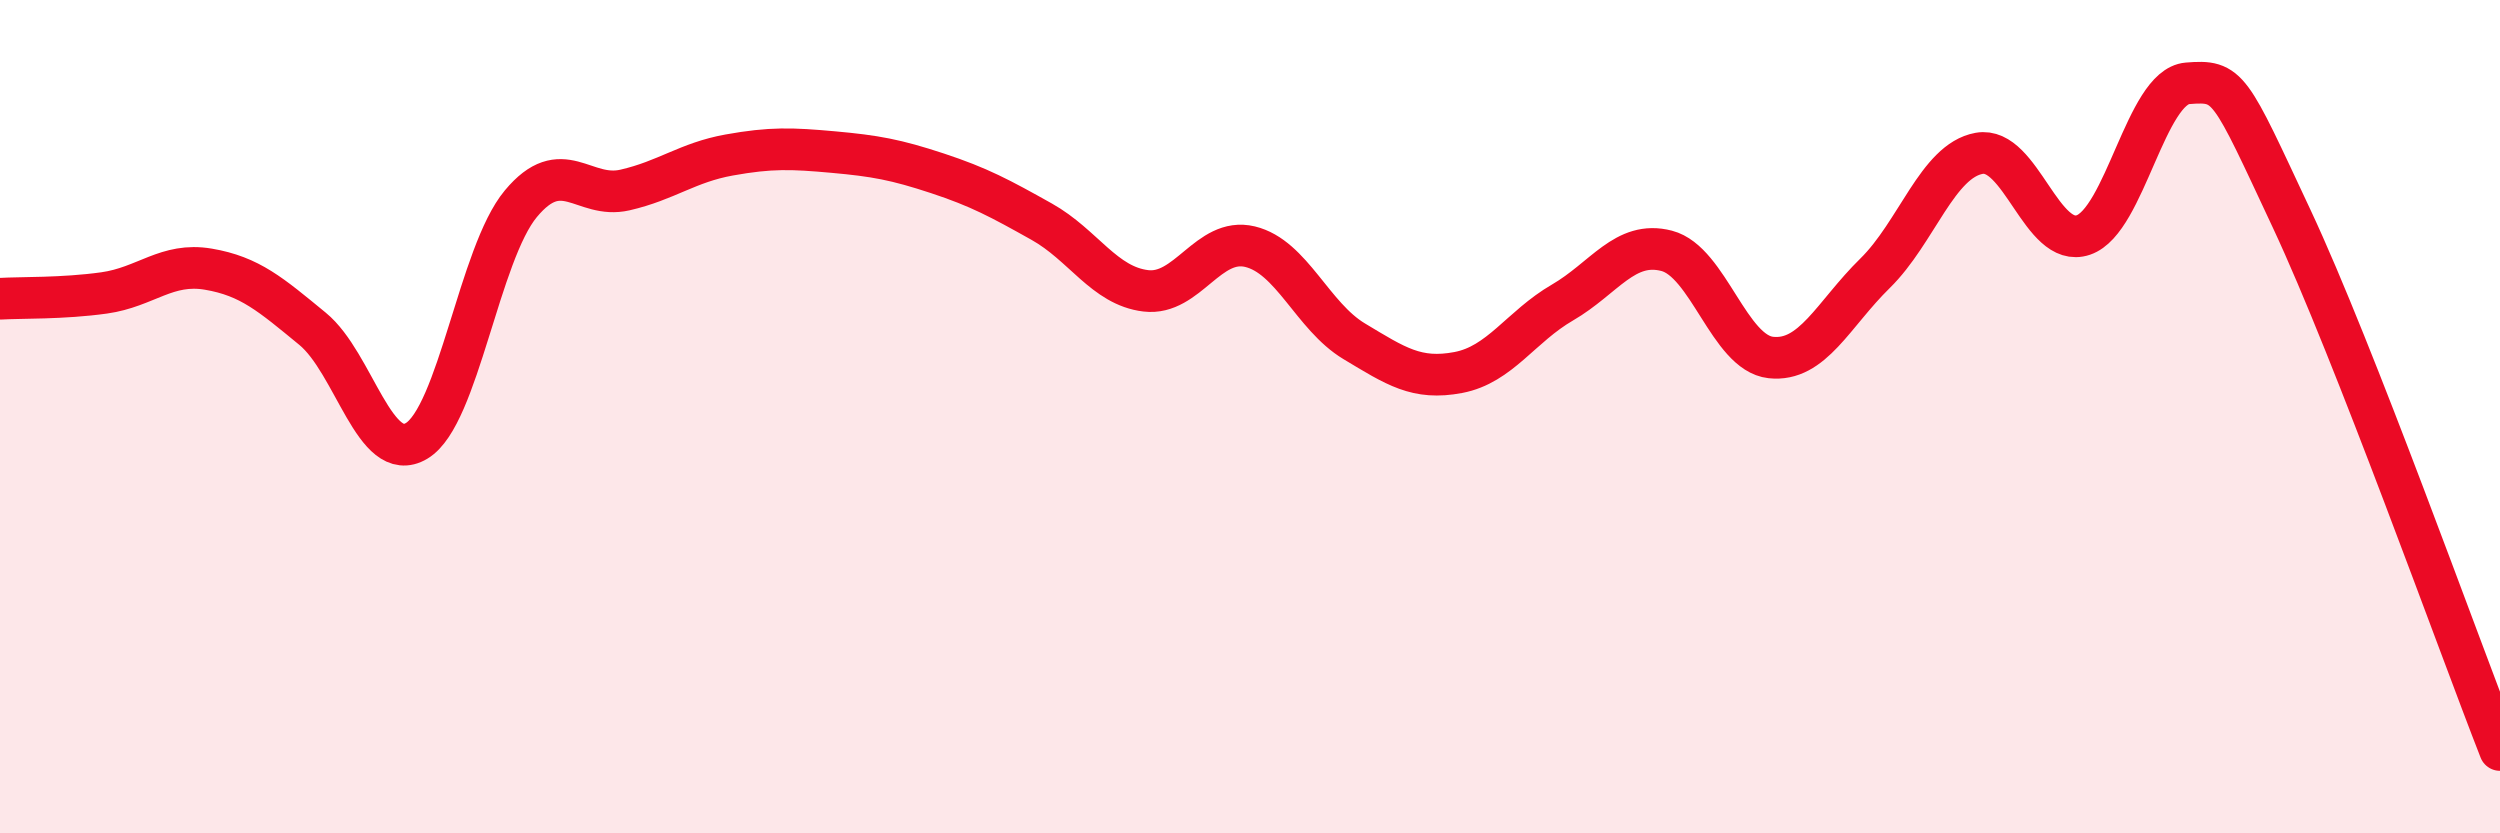
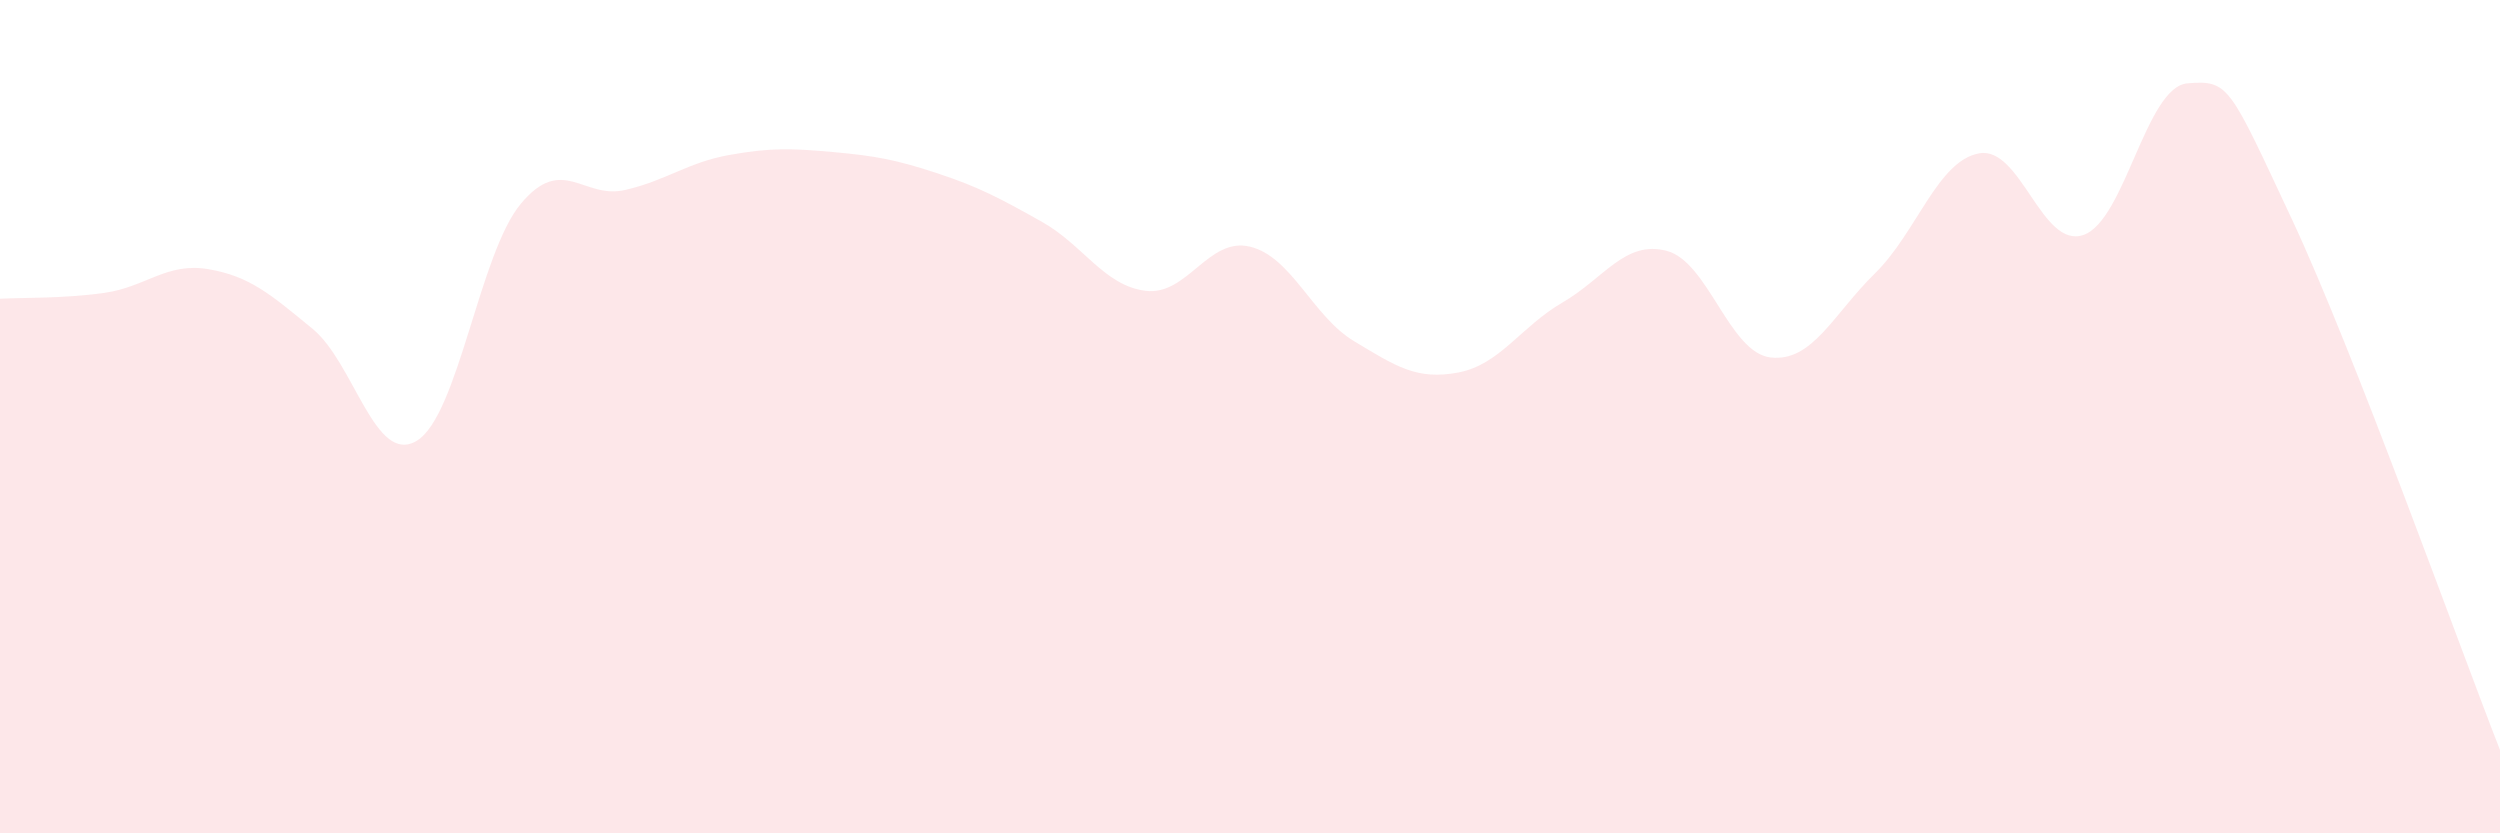
<svg xmlns="http://www.w3.org/2000/svg" width="60" height="20" viewBox="0 0 60 20">
  <path d="M 0,7.17 C 0.5,7.14 1.5,7.17 2.5,7.03 C 3.5,6.89 4,6.29 5,6.46 C 6,6.63 6.5,7.07 7.5,7.89 C 8.5,8.71 9,11.18 10,10.58 C 11,9.98 11.5,6.09 12.5,4.89 C 13.5,3.69 14,4.79 15,4.56 C 16,4.33 16.5,3.9 17.5,3.72 C 18.5,3.54 19,3.56 20,3.65 C 21,3.74 21.5,3.83 22.5,4.16 C 23.5,4.49 24,4.76 25,5.32 C 26,5.88 26.5,6.86 27.5,6.98 C 28.5,7.1 29,5.68 30,5.92 C 31,6.16 31.5,7.59 32.5,8.19 C 33.5,8.79 34,9.13 35,8.94 C 36,8.75 36.5,7.84 37.5,7.26 C 38.5,6.68 39,5.76 40,6.02 C 41,6.28 41.5,8.47 42.5,8.58 C 43.5,8.69 44,7.54 45,6.56 C 46,5.58 46.5,3.86 47.5,3.68 C 48.5,3.5 49,5.98 50,5.64 C 51,5.3 51.5,2.08 52.5,2 C 53.5,1.92 53.5,2.05 55,5.25 C 56.5,8.45 59,15.45 60,18L60 20L0 20Z" fill="#EB0A25" opacity="0.1" stroke-linecap="round" stroke-linejoin="round" />
-   <path d="M 0,7.17 C 0.5,7.14 1.5,7.17 2.5,7.03 C 3.5,6.89 4,6.29 5,6.46 C 6,6.63 6.5,7.07 7.5,7.89 C 8.5,8.71 9,11.18 10,10.58 C 11,9.98 11.5,6.09 12.5,4.89 C 13.5,3.69 14,4.79 15,4.56 C 16,4.33 16.5,3.9 17.5,3.72 C 18.5,3.54 19,3.56 20,3.65 C 21,3.74 21.5,3.83 22.5,4.16 C 23.5,4.49 24,4.76 25,5.32 C 26,5.88 26.5,6.86 27.5,6.98 C 28.5,7.1 29,5.68 30,5.92 C 31,6.16 31.5,7.59 32.5,8.19 C 33.5,8.79 34,9.13 35,8.94 C 36,8.75 36.5,7.84 37.5,7.26 C 38.5,6.68 39,5.76 40,6.02 C 41,6.28 41.5,8.47 42.5,8.58 C 43.5,8.69 44,7.54 45,6.56 C 46,5.58 46.5,3.86 47.5,3.68 C 48.5,3.5 49,5.98 50,5.64 C 51,5.3 51.5,2.08 52.5,2 C 53.5,1.92 53.5,2.05 55,5.25 C 56.5,8.45 59,15.45 60,18" stroke="#EB0A25" stroke-width="1" fill="none" stroke-linecap="round" stroke-linejoin="round" />
</svg>